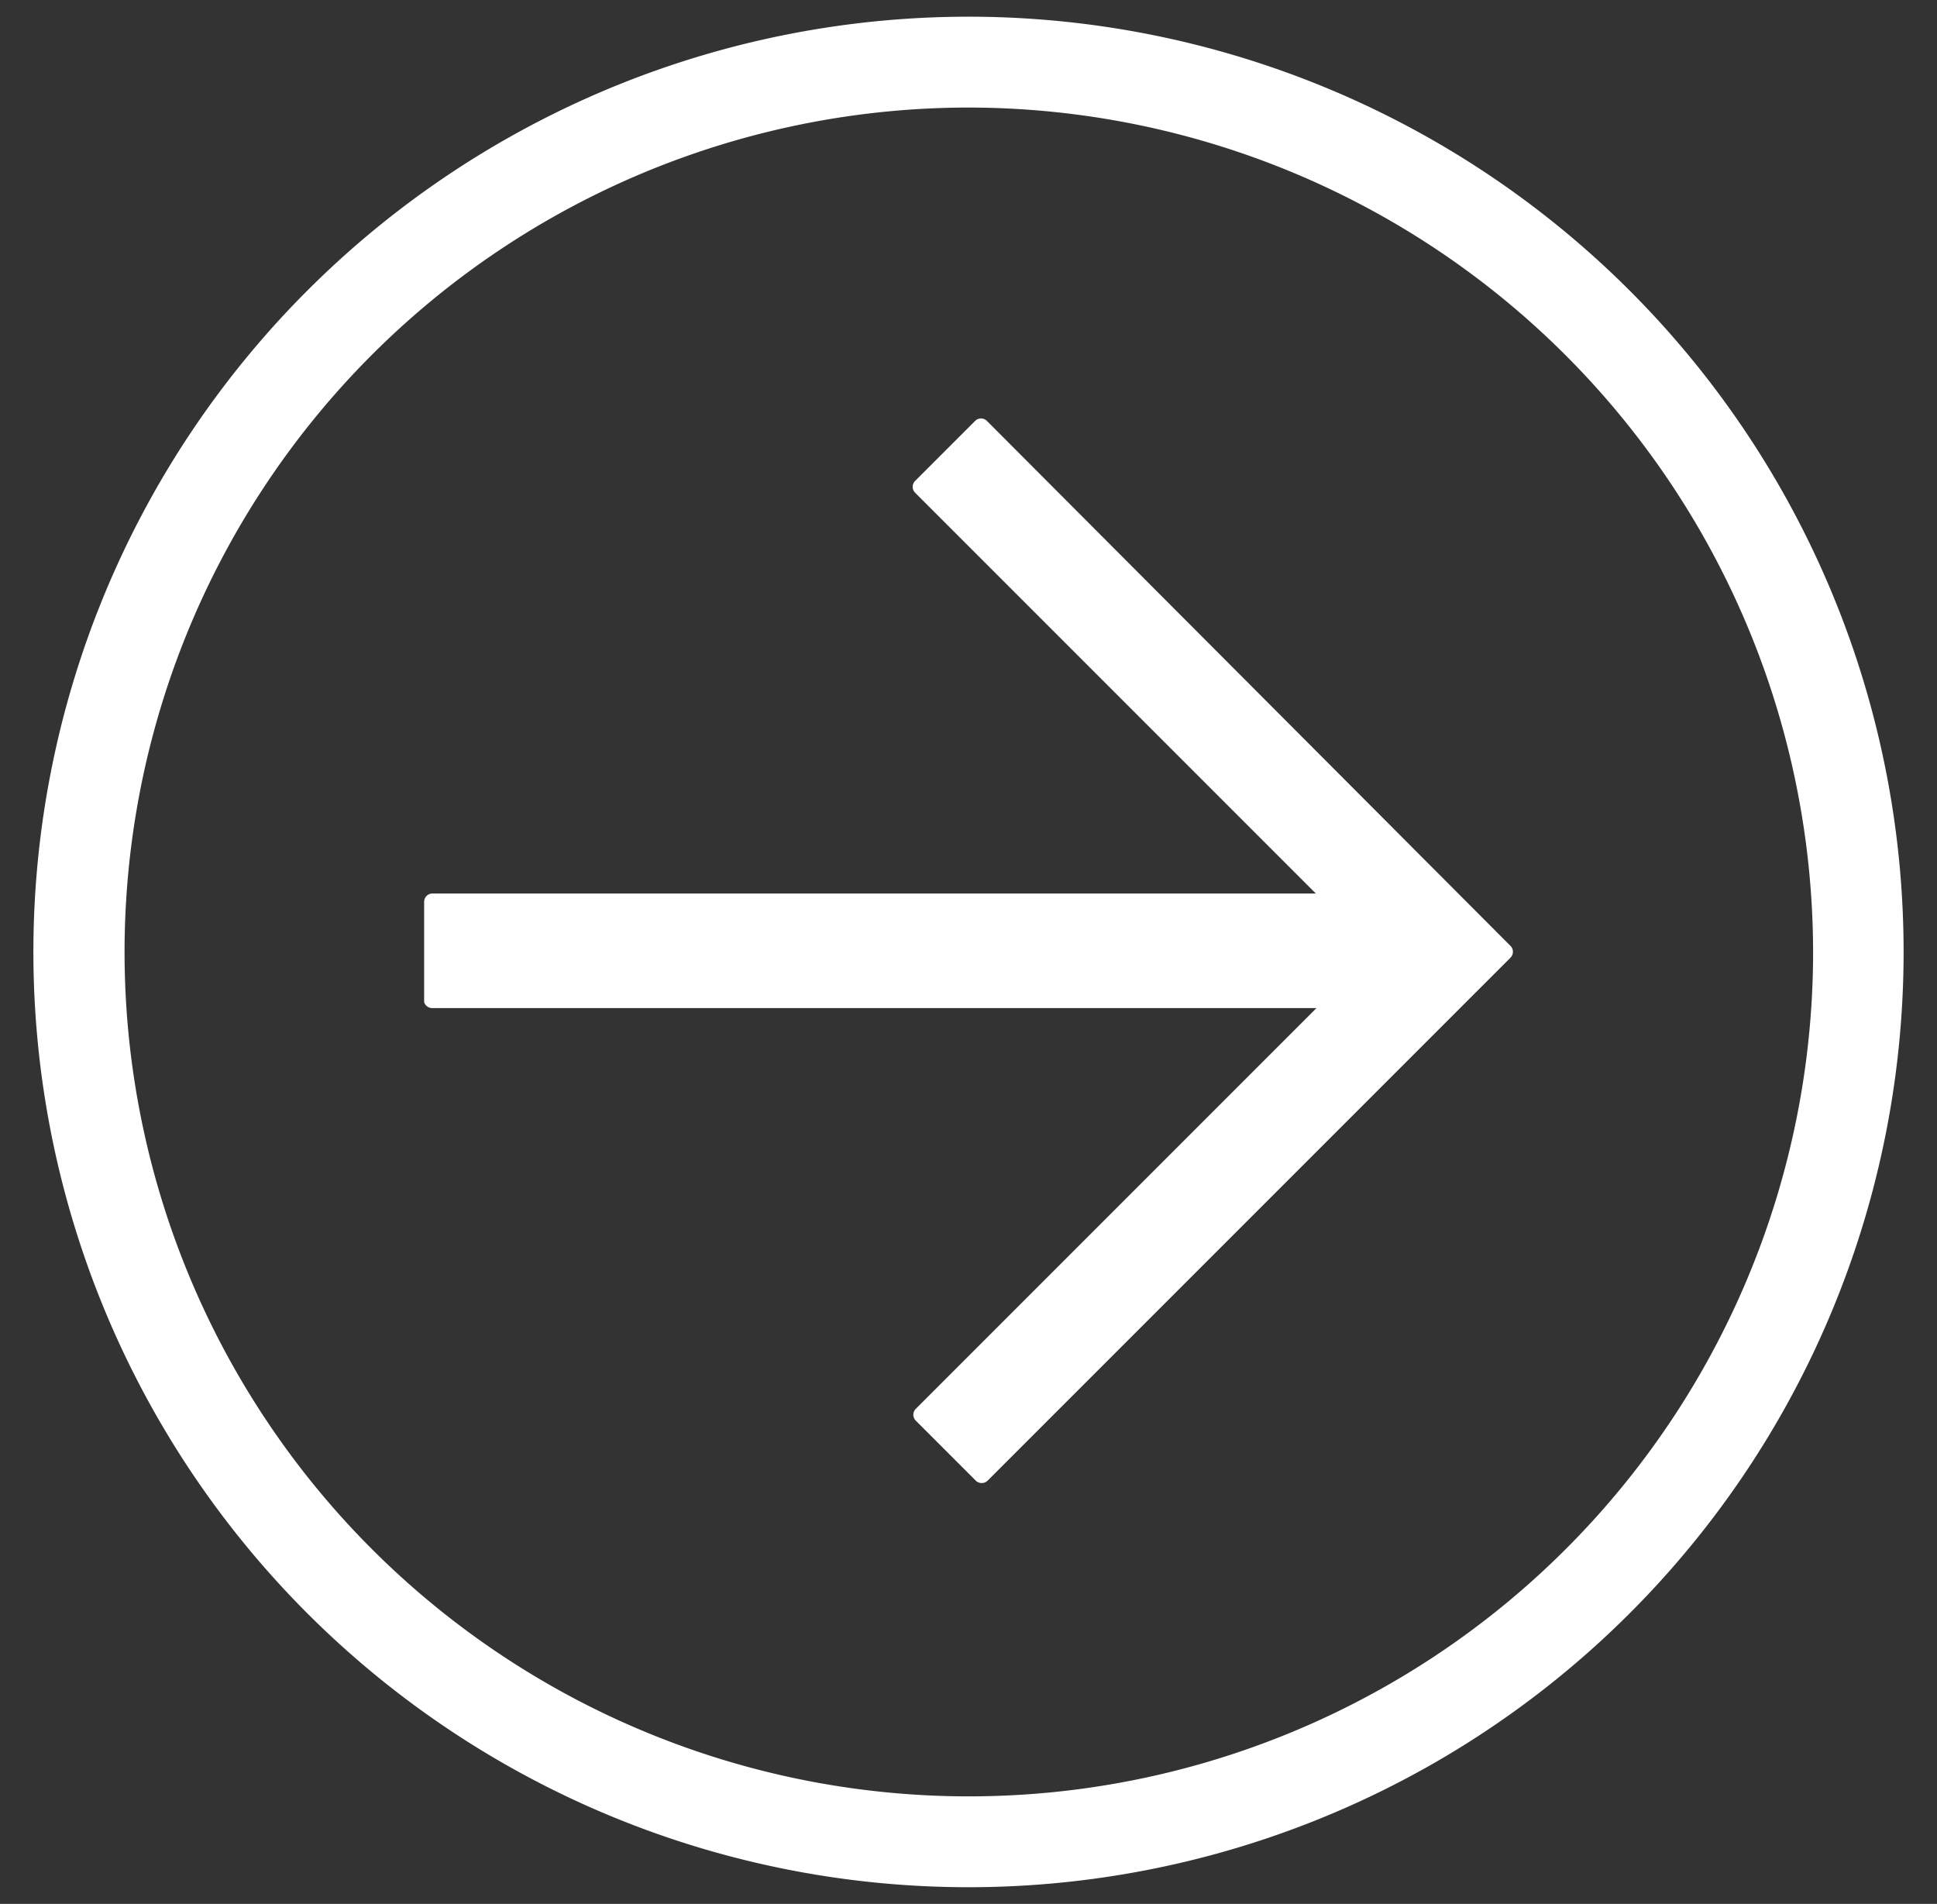
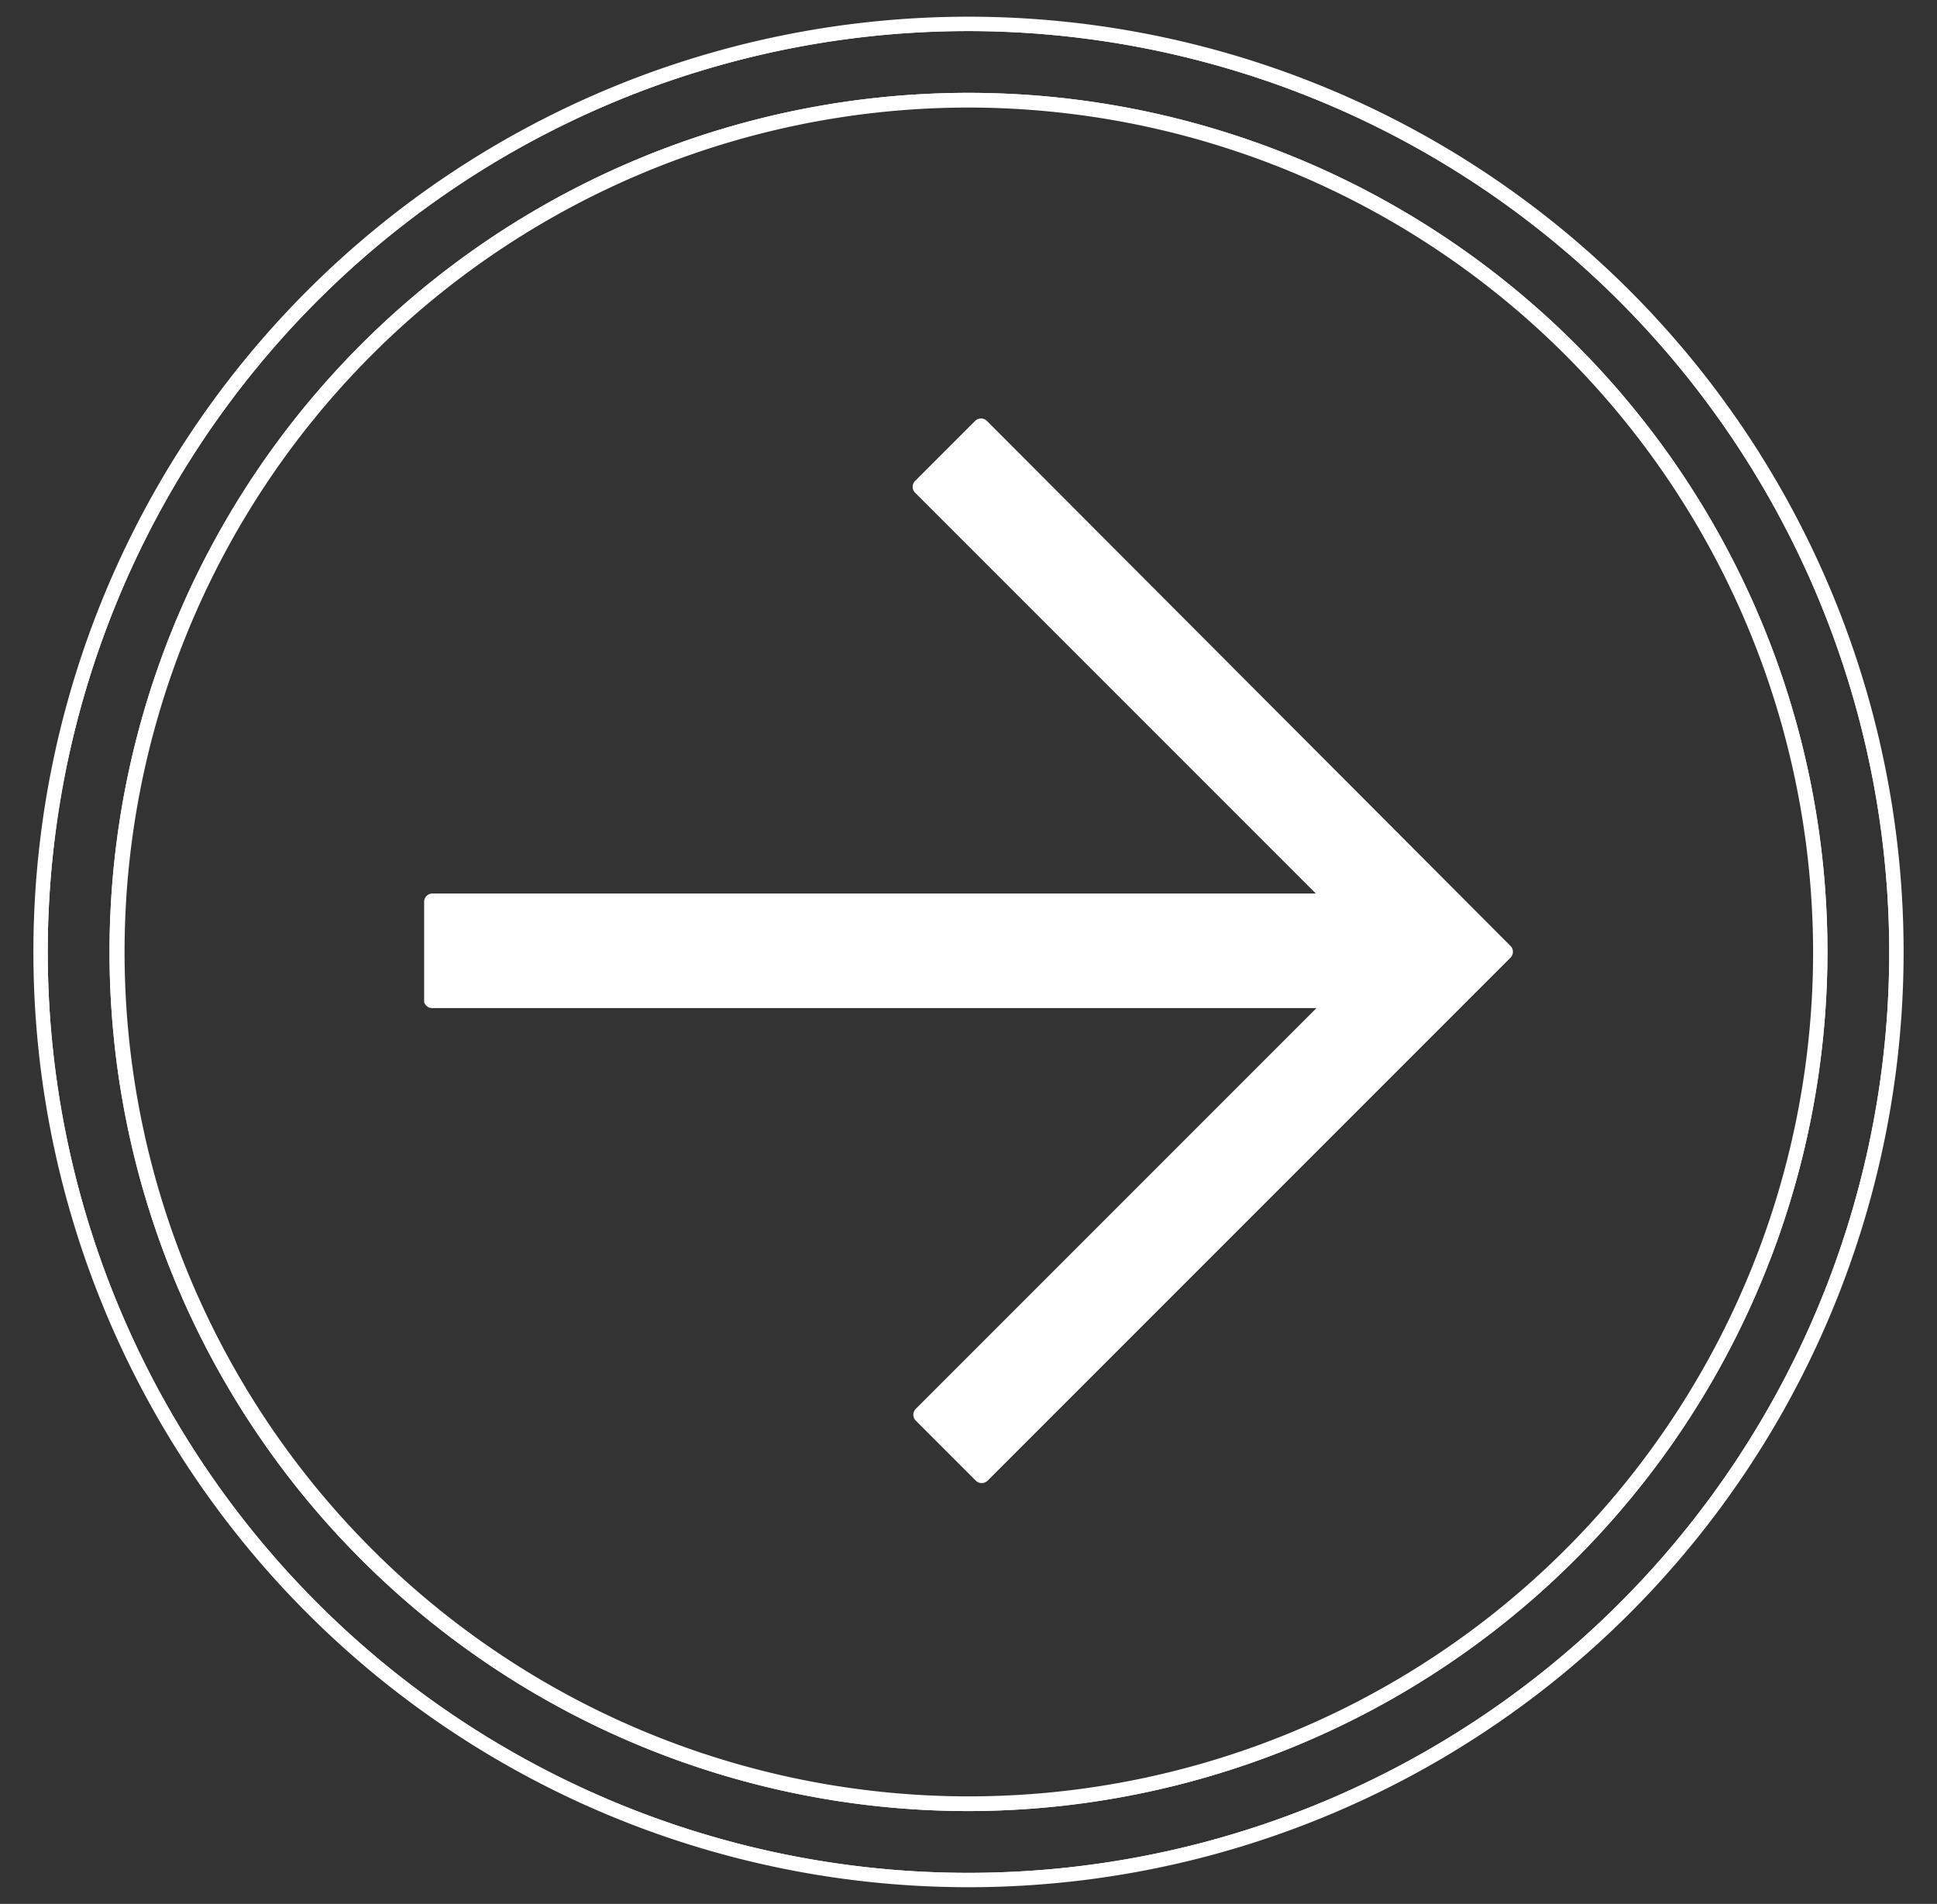
<svg xmlns="http://www.w3.org/2000/svg" id="圖層_1" data-name="圖層 1" viewBox="0 0 58 57">
  <rect x="0" y="0" width="58" height="57" fill="#333333" stroke="none" />
  <defs>
    <style>.cls-1,.cls-2,.cls-3{fill:#fff;}.cls-2{clip-path:url(#clip-path);}.cls-3{clip-path:url(#clip-path-2);}.cls-4{clip-path:url(#clip-path-3);}.cls-5{clip-path:url(#clip-path-4);}</style>
    <clipPath id="clip-path">
      <path class="cls-1" d="M3.5,28.5A25.5,25.5,0,1,1,29,54,25.53,25.53,0,0,1,3.5,28.5m-2.28,0A27.78,27.78,0,1,0,29,.71,27.81,27.81,0,0,0,1.22,28.5" />
    </clipPath>
    <clipPath id="clip-path-2">
-       <polygon class="cls-1" points="27.59 14.65 40 27.05 12.95 27.05 12.95 29.95 40 29.95 27.59 42.36 29.39 44.15 45.05 28.5 29.39 12.85 27.59 14.65" />
-     </clipPath>
+       </clipPath>
    <clipPath id="clip-path-3">
      <path class="cls-2" d="M29,56.5a28,28,0,1,1,28-28A28,28,0,0,1,29,56.5ZM29,.93A27.57,27.57,0,1,0,56.57,28.5,27.6,27.6,0,0,0,29,.93Zm0,53.29A25.72,25.72,0,1,1,54.72,28.5,25.75,25.75,0,0,1,29,54.22Zm0-51A25.28,25.28,0,1,0,54.29,28.5,25.31,25.31,0,0,0,29,3.22Z" />
    </clipPath>
    <clipPath id="clip-path-4">
      <path class="cls-3" d="M29.4,44.4a.25.25,0,0,1-.18-.07l-1.8-1.8a.25.25,0,0,1,0-.35l12-12H12.95A.25.25,0,0,1,12.7,30V27a.25.25,0,0,1,.25-.25H39.4l-12-12a.25.25,0,0,1,0-.35l1.8-1.8a.25.25,0,0,1,.35,0L45.23,28.32a.25.25,0,0,1,0,.35L29.57,44.33A.25.25,0,0,1,29.4,44.4Zm-1.45-2L29.4,43.8,44.7,28.5,29.4,13.2l-1.45,1.45L40.18,26.87a.25.25,0,0,1-.18.43H13.2v2.4H40a.25.25,0,0,1,.18.43Z" />
    </clipPath>
  </defs>
  <title>icon_go</title>
-   <path class="cls-1" d="M3.5,28.5A25.5,25.5,0,1,1,29,54,25.53,25.53,0,0,1,3.5,28.5m-2.28,0A27.78,27.78,0,1,0,29,.71,27.81,27.81,0,0,0,1.22,28.5" />
  <path class="cls-1" d="M29,56.5a28,28,0,1,1,28-28A28,28,0,0,1,29,56.5ZM29,.93A27.57,27.57,0,1,0,56.57,28.5,27.6,27.6,0,0,0,29,.93Zm0,53.29A25.72,25.72,0,1,1,54.72,28.5,25.75,25.75,0,0,1,29,54.22Zm0-51A25.28,25.28,0,1,0,54.29,28.5,25.31,25.31,0,0,0,29,3.22Z" />
  <g class="cls-4">
    <rect class="cls-1" x="1.22" y="0.71" width="55.57" height="55.57" />
-     <path class="cls-1" d="M56.78,56.5H1.22A.22.22,0,0,1,1,56.29V.71A.22.22,0,0,1,1.22.5H56.78A.22.22,0,0,1,57,.71V56.29A.22.22,0,0,1,56.78,56.5ZM1.43,56.07H56.57V.93H1.43Z" />
  </g>
  <polygon class="cls-1" points="27.59 14.65 40 27.05 12.95 27.05 12.95 29.95 40 29.95 27.59 42.36 29.39 44.15 45.05 28.5 29.39 12.85 27.59 14.65" />
  <path class="cls-1" d="M29.4,44.4a.25.25,0,0,1-.18-.07l-1.8-1.8a.25.25,0,0,1,0-.35l12-12H12.95A.25.25,0,0,1,12.7,30V27a.25.25,0,0,1,.25-.25H39.4l-12-12a.25.25,0,0,1,0-.35l1.8-1.8a.25.25,0,0,1,.35,0L45.23,28.32a.25.25,0,0,1,0,.35L29.57,44.33A.25.25,0,0,1,29.4,44.4Zm-1.45-2L29.4,43.8,44.7,28.5,29.4,13.2l-1.45,1.45L40.18,26.87a.25.25,0,0,1-.18.43H13.2v2.4H40a.25.25,0,0,1,.18.43Z" />
  <g class="cls-5">
    <rect class="cls-1" x="12.95" y="12.85" width="32.1" height="31.31" />
    <path class="cls-1" d="M45,44.4H12.95a.25.25,0,0,1-.25-.25V12.85a.25.25,0,0,1,.25-.25H45a.25.25,0,0,1,.25.25V44.15A.25.25,0,0,1,45,44.4ZM13.2,43.9H44.8V13.1H13.2Z" />
  </g>
</svg>